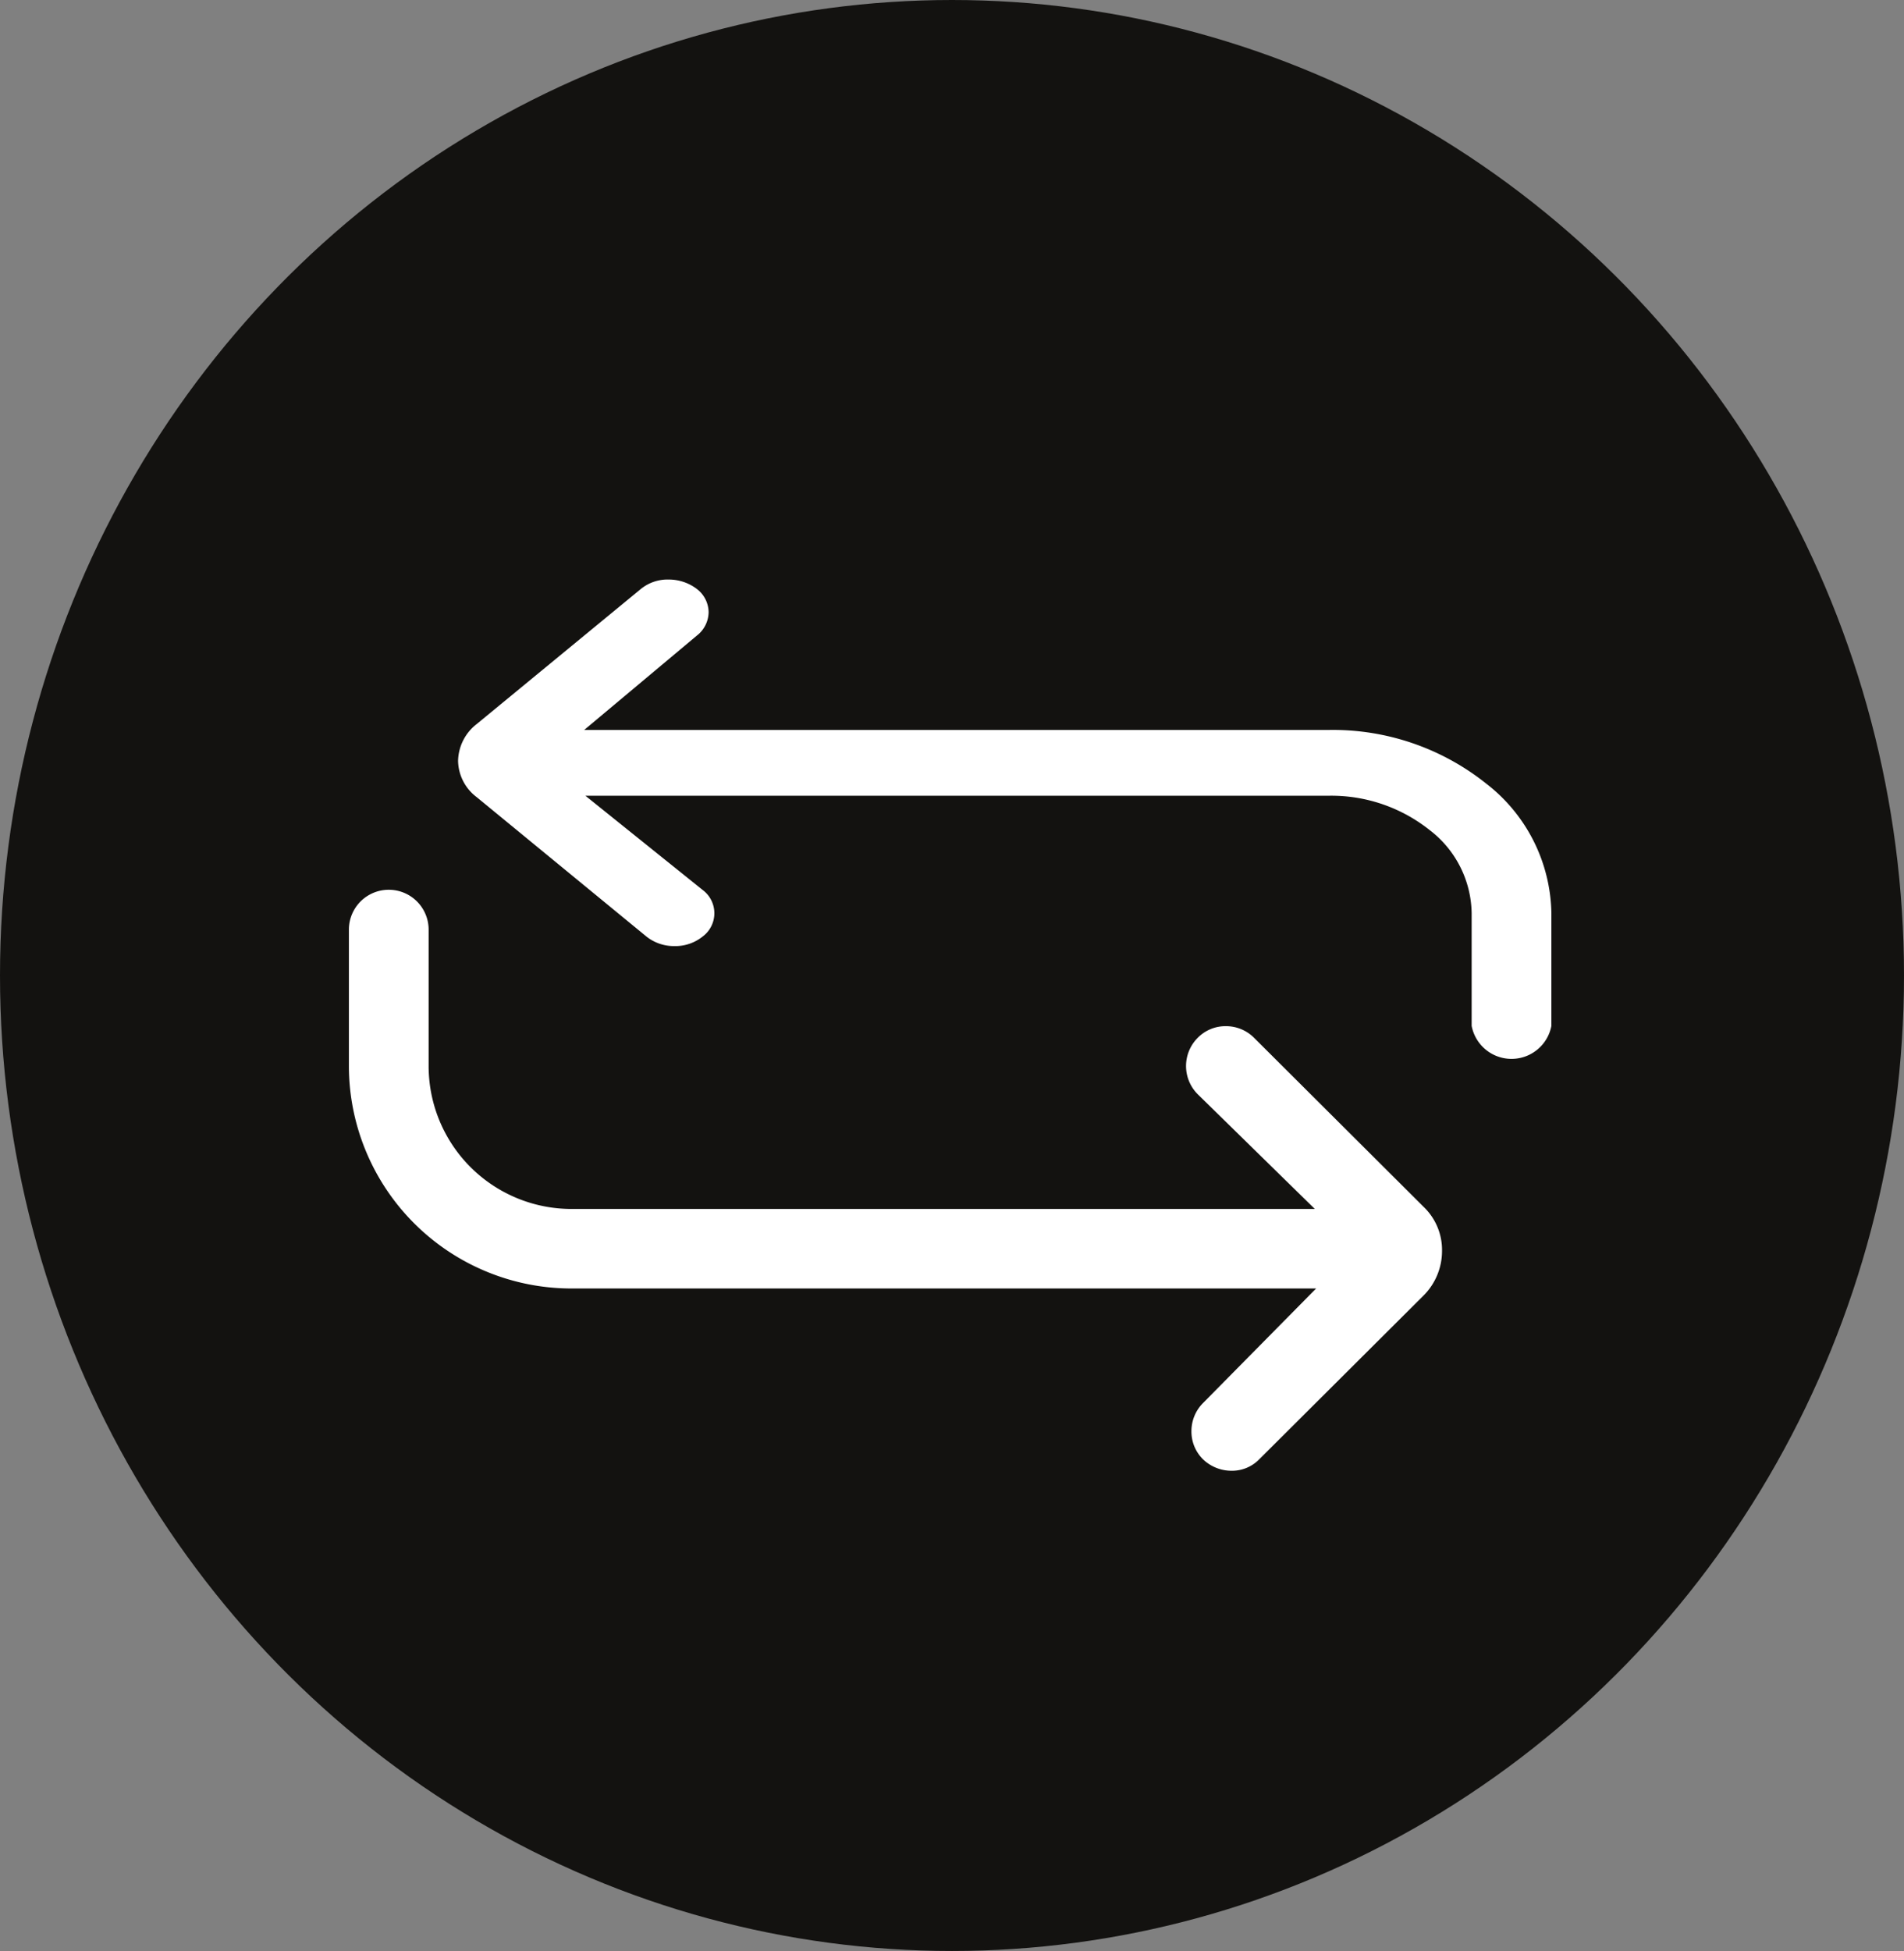
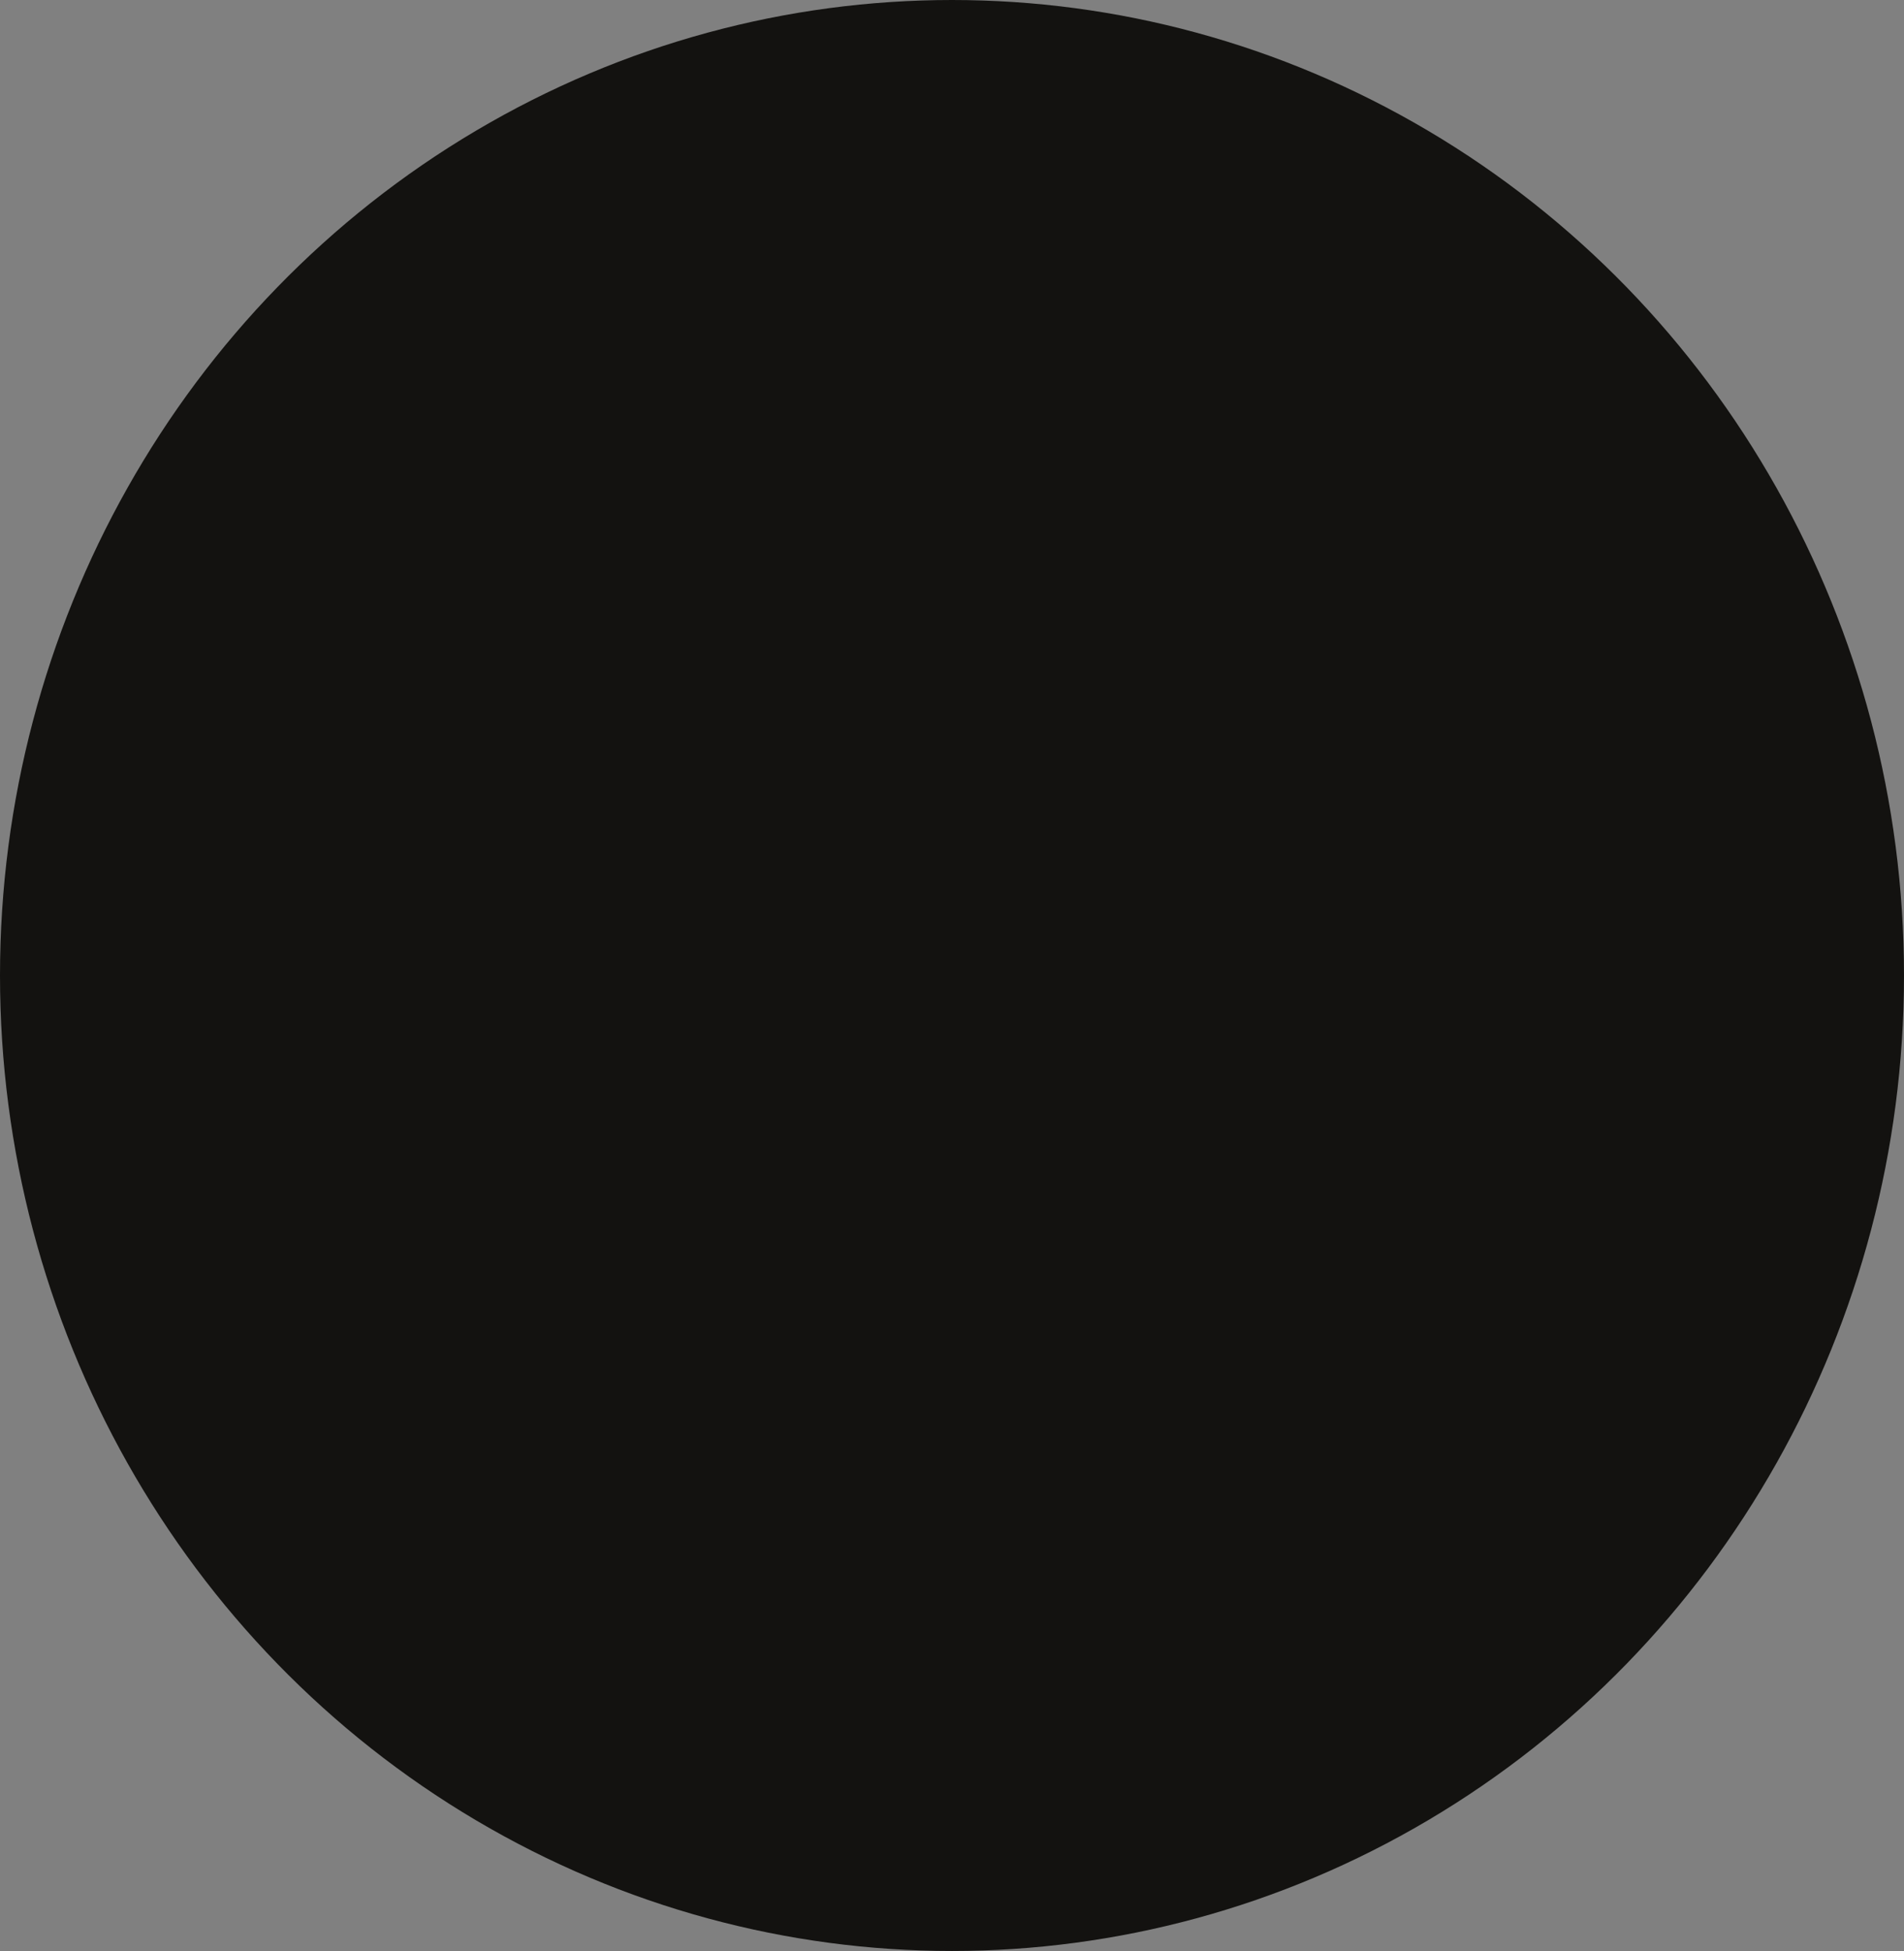
<svg xmlns="http://www.w3.org/2000/svg" width="41" height="42" viewBox="0 0 41 42">
  <rect x="0" y="0" width="41" height="42" fill="#808080" stroke="none" />
  <g id="Grupo_328" data-name="Grupo 328" transform="translate(-815 -731)">
    <ellipse id="Elipse_44" data-name="Elipse 44" cx="20.5" cy="21" rx="20.5" ry="21" transform="translate(815 731)" fill="#131210" />
    <g id="Grupo_159" data-name="Grupo 159" transform="translate(822.513 743.478)">
-       <path id="Icon_ionic-ios-return-right" data-name="Icon ionic-ios-return-right" d="M27.646,17.658l-3.654-3.642a.853.853,0,0,0-.607-.251.838.838,0,0,0-.607.251.859.859,0,0,0,0,1.214l.006.006L25.3,17.7H9.282A3.077,3.077,0,0,1,6.217,14.63V11.687a.858.858,0,1,0-1.717,0V14.63a4.794,4.794,0,0,0,4.782,4.782H25.328l-2.434,2.465a.853.853,0,0,0-.251.607.838.838,0,0,0,.251.607l.006.006a.887.887,0,0,0,.6.239.819.819,0,0,0,.607-.251l3.532-3.519a1.355,1.355,0,0,0,.4-.963A1.283,1.283,0,0,0,27.646,17.658Z" transform="translate(-4.5 -4.152)" fill="#fff" />
-       <path id="Icon_ionic-ios-return-left" data-name="Icon ionic-ios-return-left" d="M4.9,15.51l3.654,3a.952.952,0,0,0,.607.207.936.936,0,0,0,.607-.207.624.624,0,0,0,0-1l-.006-.005L7.241,15.48H23.262a3.4,3.4,0,0,1,2.164.743,2.293,2.293,0,0,1,.9,1.785v2.427a.874.874,0,0,0,1.717,0V18.008a3.6,3.6,0,0,0-1.4-2.786,5.292,5.292,0,0,0-3.378-1.158H7.216l2.428-2.033a.648.648,0,0,0,.251-.5.637.637,0,0,0-.251-.5l-.006-.005a1,1,0,0,0-.6-.2.913.913,0,0,0-.607.207L4.9,13.938a1.028,1.028,0,0,0-.4.794A1,1,0,0,0,4.9,15.51Z" transform="translate(-2.149 -10.828)" fill="#fff" />
-     </g>
+       </g>
  </g>
</svg>